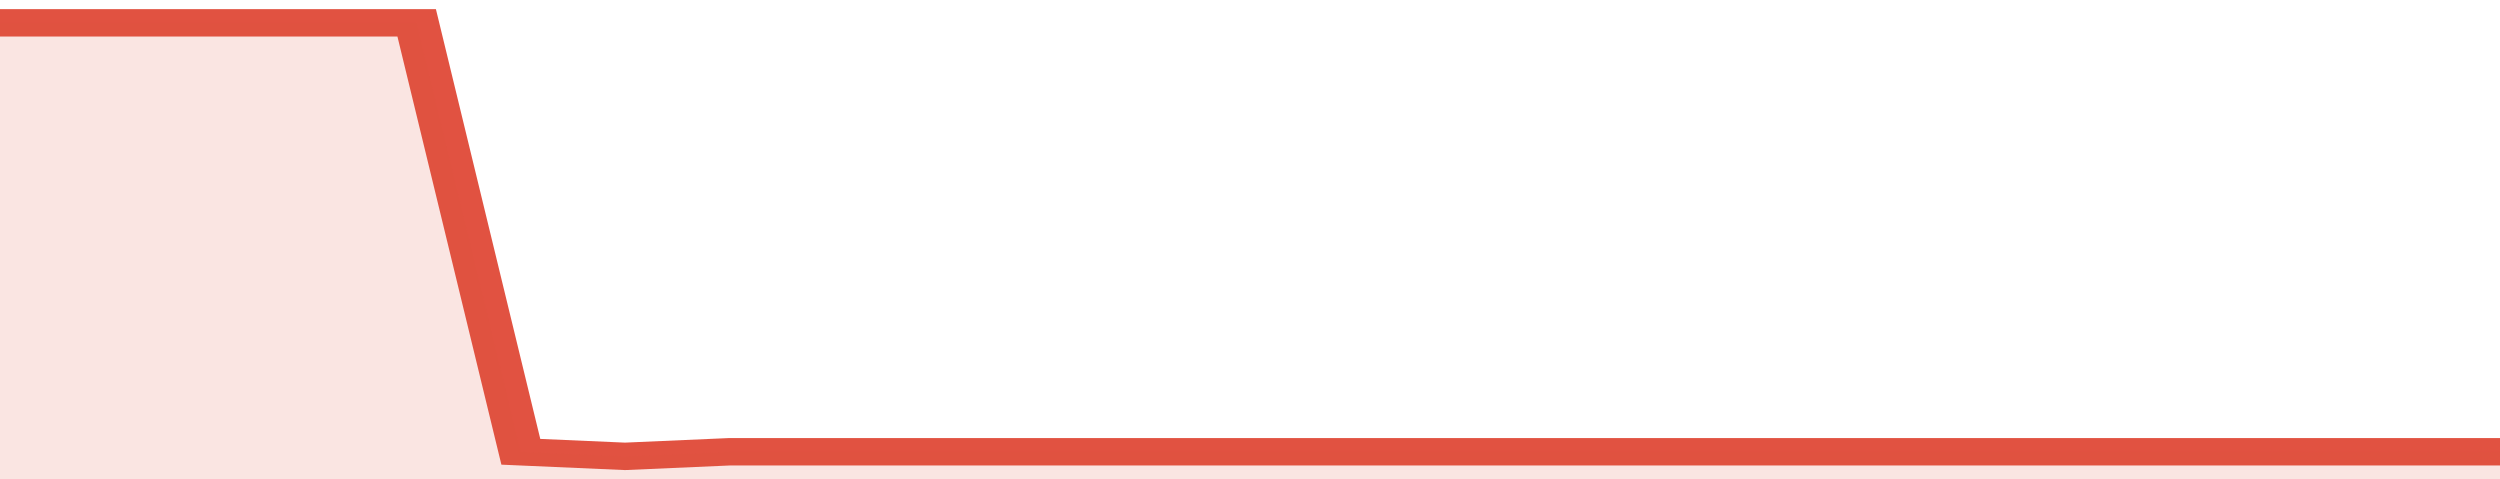
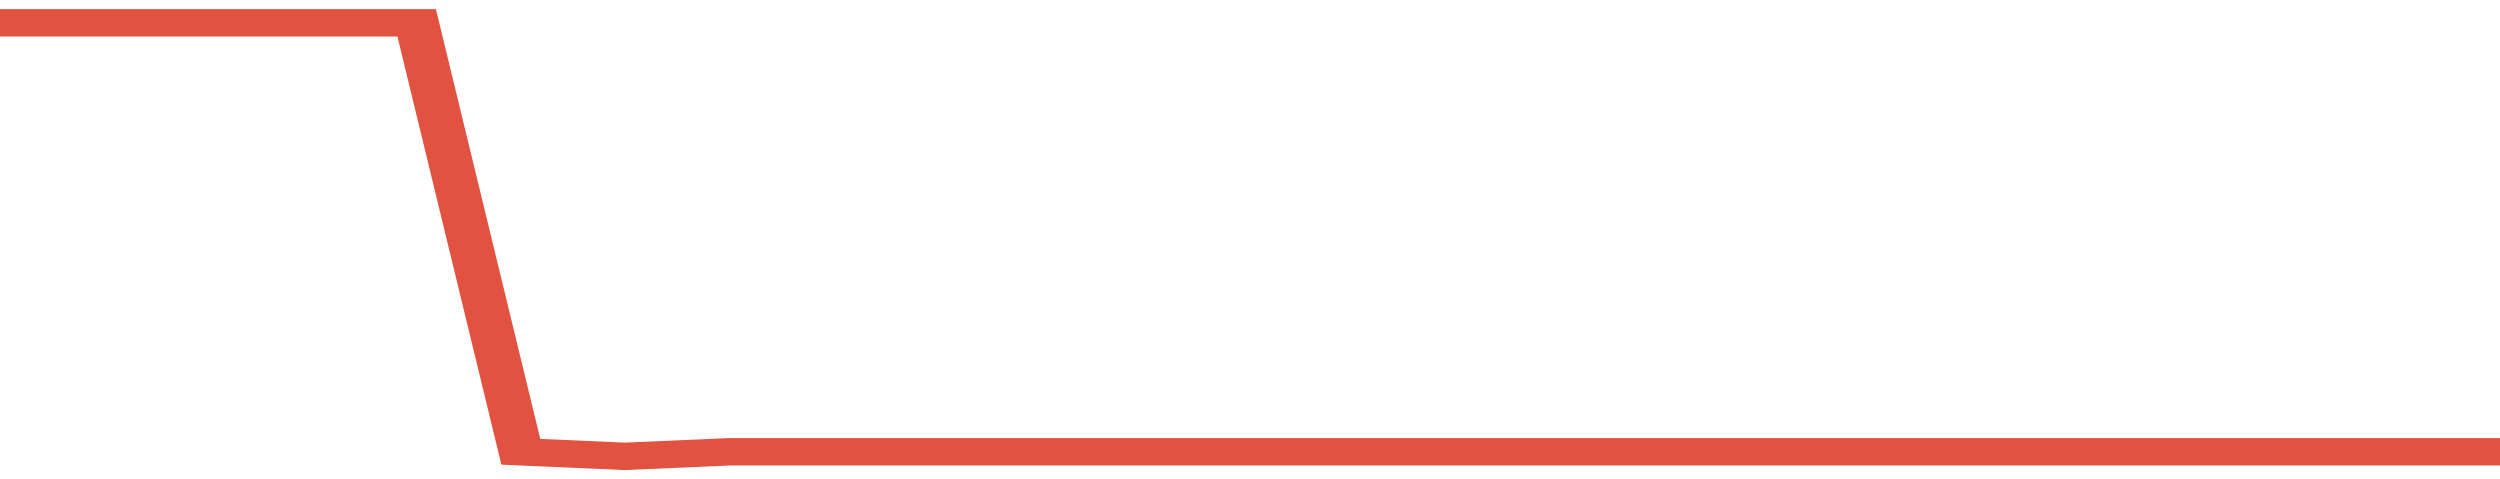
<svg xmlns="http://www.w3.org/2000/svg" viewBox="0 0 336 105" width="120" height="23" preserveAspectRatio="none">
  <polyline fill="none" stroke="#E15241" stroke-width="6" points="0, 5 14, 5 28, 5 42, 5 56, 5 70, 99 84, 100 98, 99 112, 99 126, 99 140, 99 154, 99 168, 99 182, 99 196, 99 210, 99 224, 99 238, 99 252, 99 266, 99 280, 99 294, 99 308, 99 322, 99 336, 99 336, 99 "> </polyline>
-   <polygon fill="#E15241" opacity="0.15" points="0, 105 0, 5 14, 5 28, 5 42, 5 56, 5 70, 99 84, 100 98, 99 112, 99 126, 99 140, 99 154, 99 168, 99 182, 99 196, 99 210, 99 224, 99 238, 99 252, 99 266, 99 280, 99 294, 99 308, 99 322, 99 336, 99 336, 105 " />
</svg>